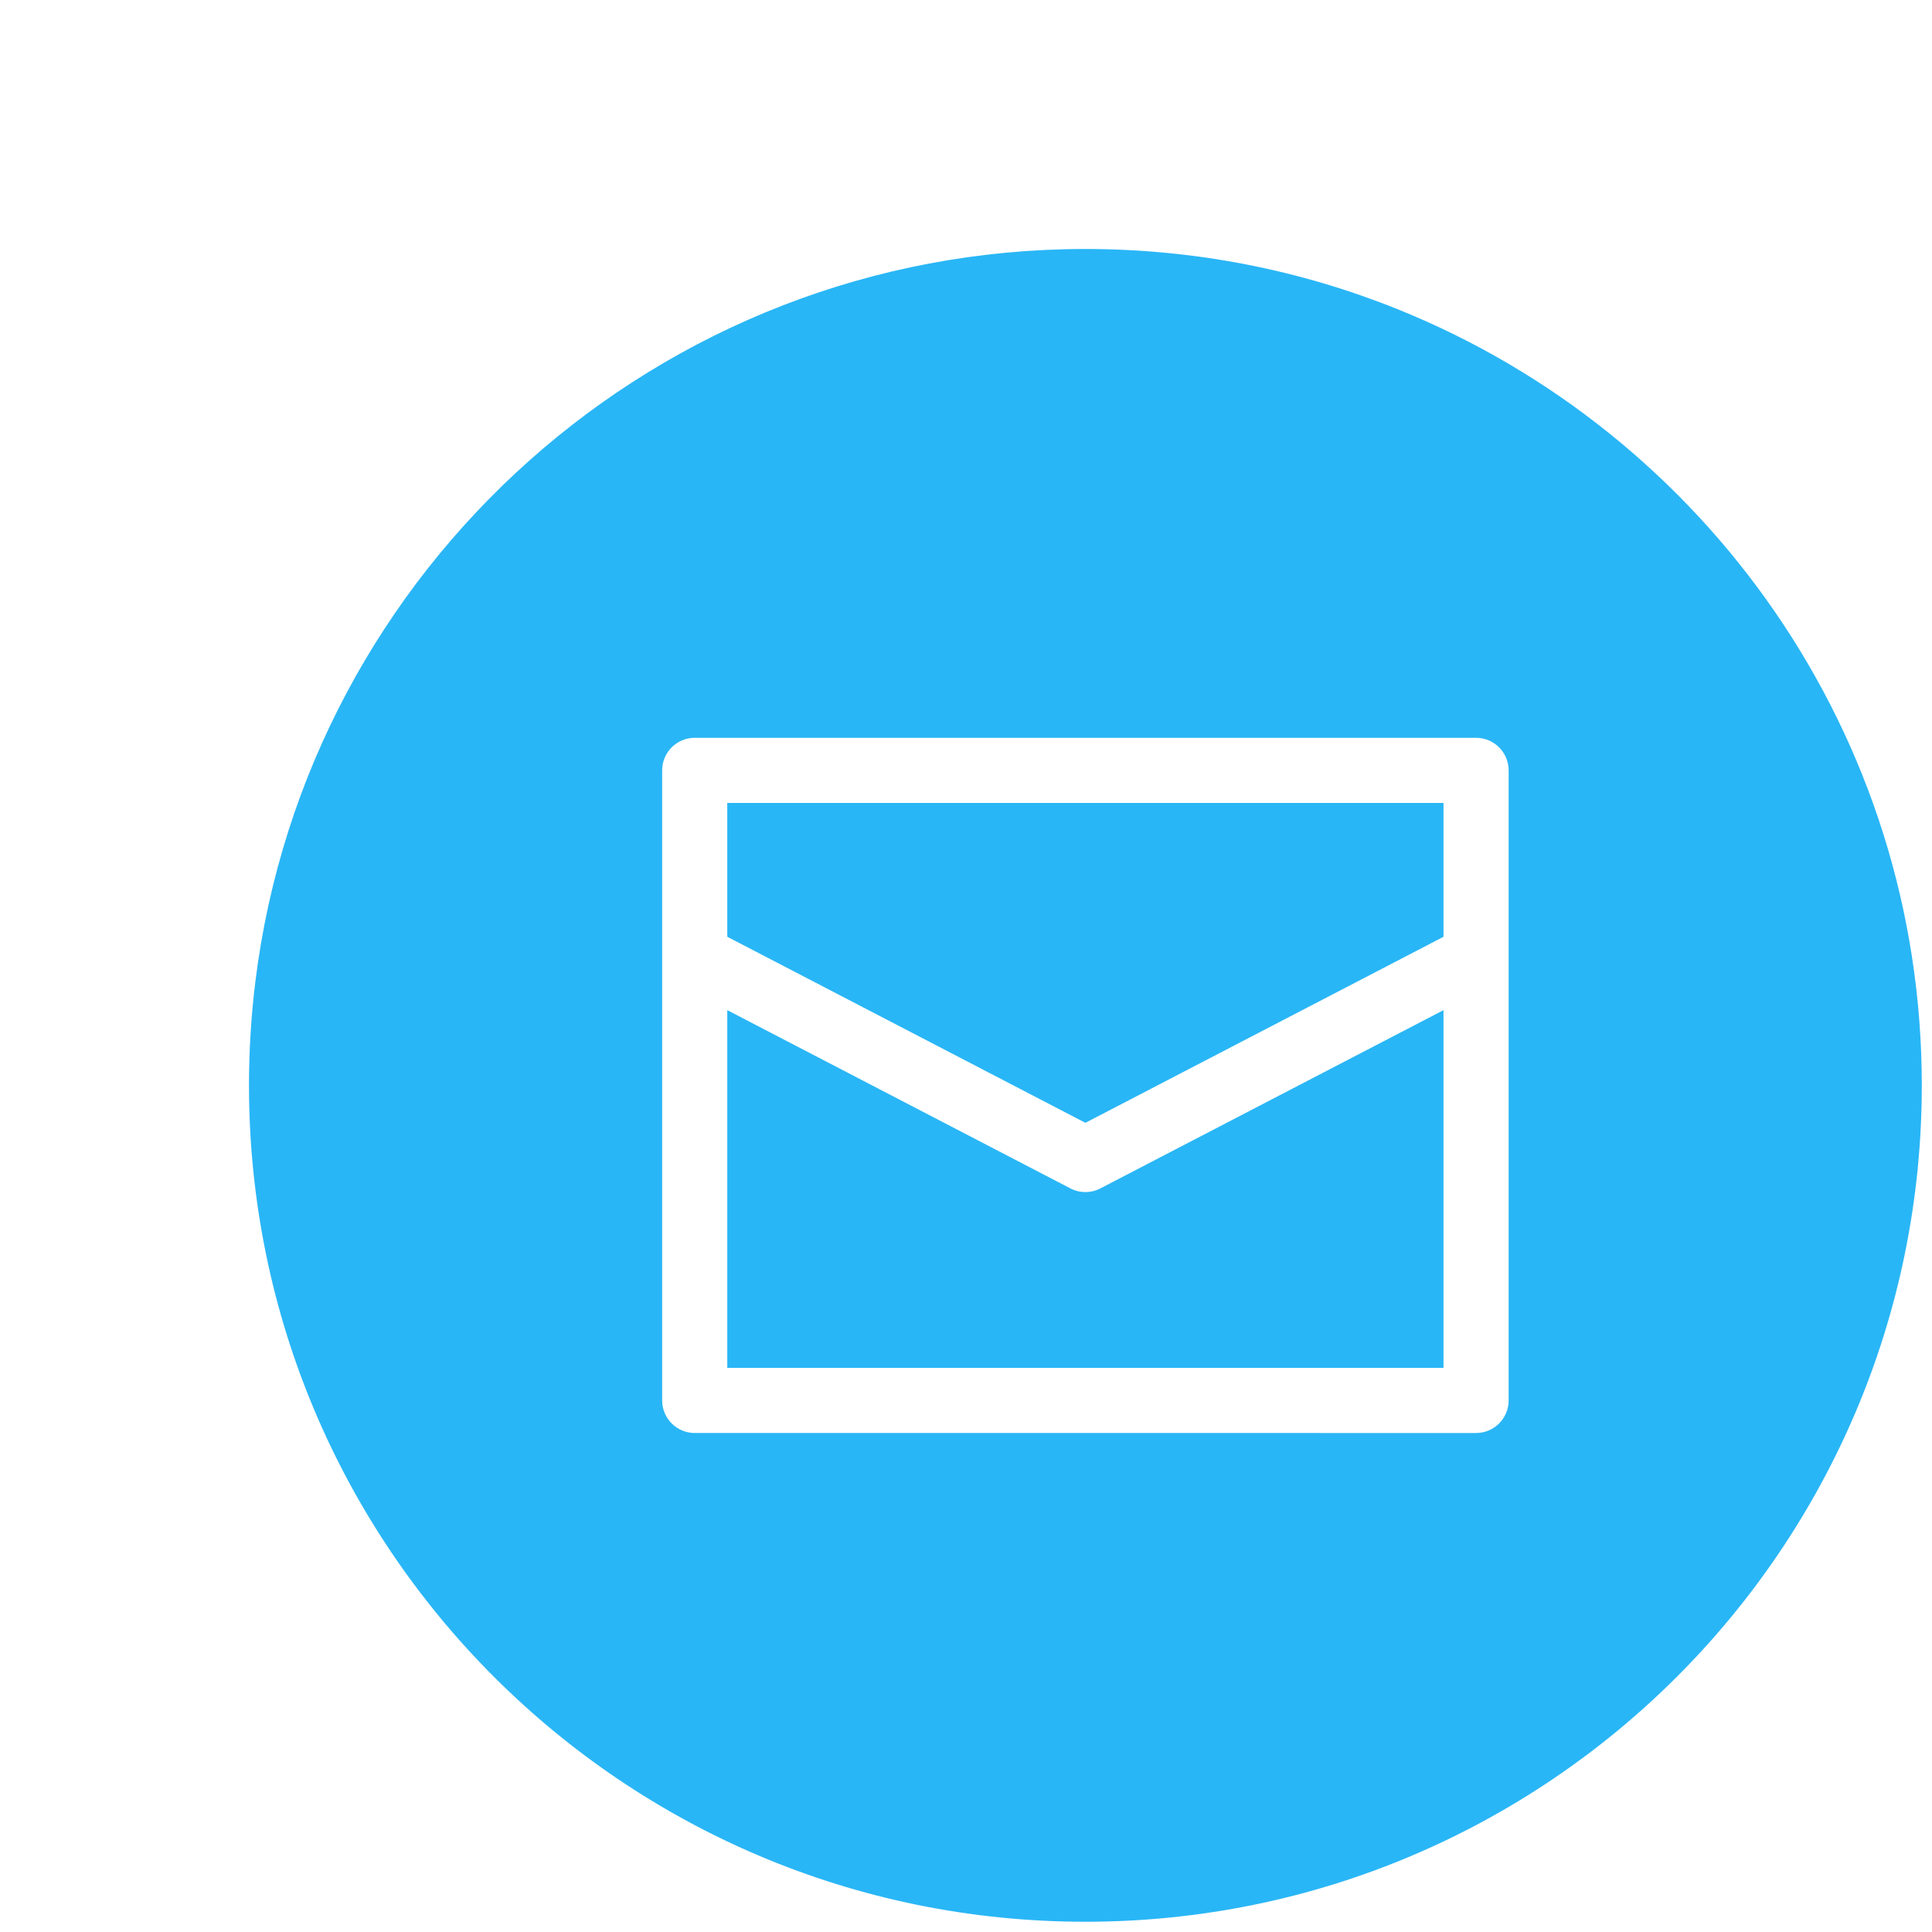
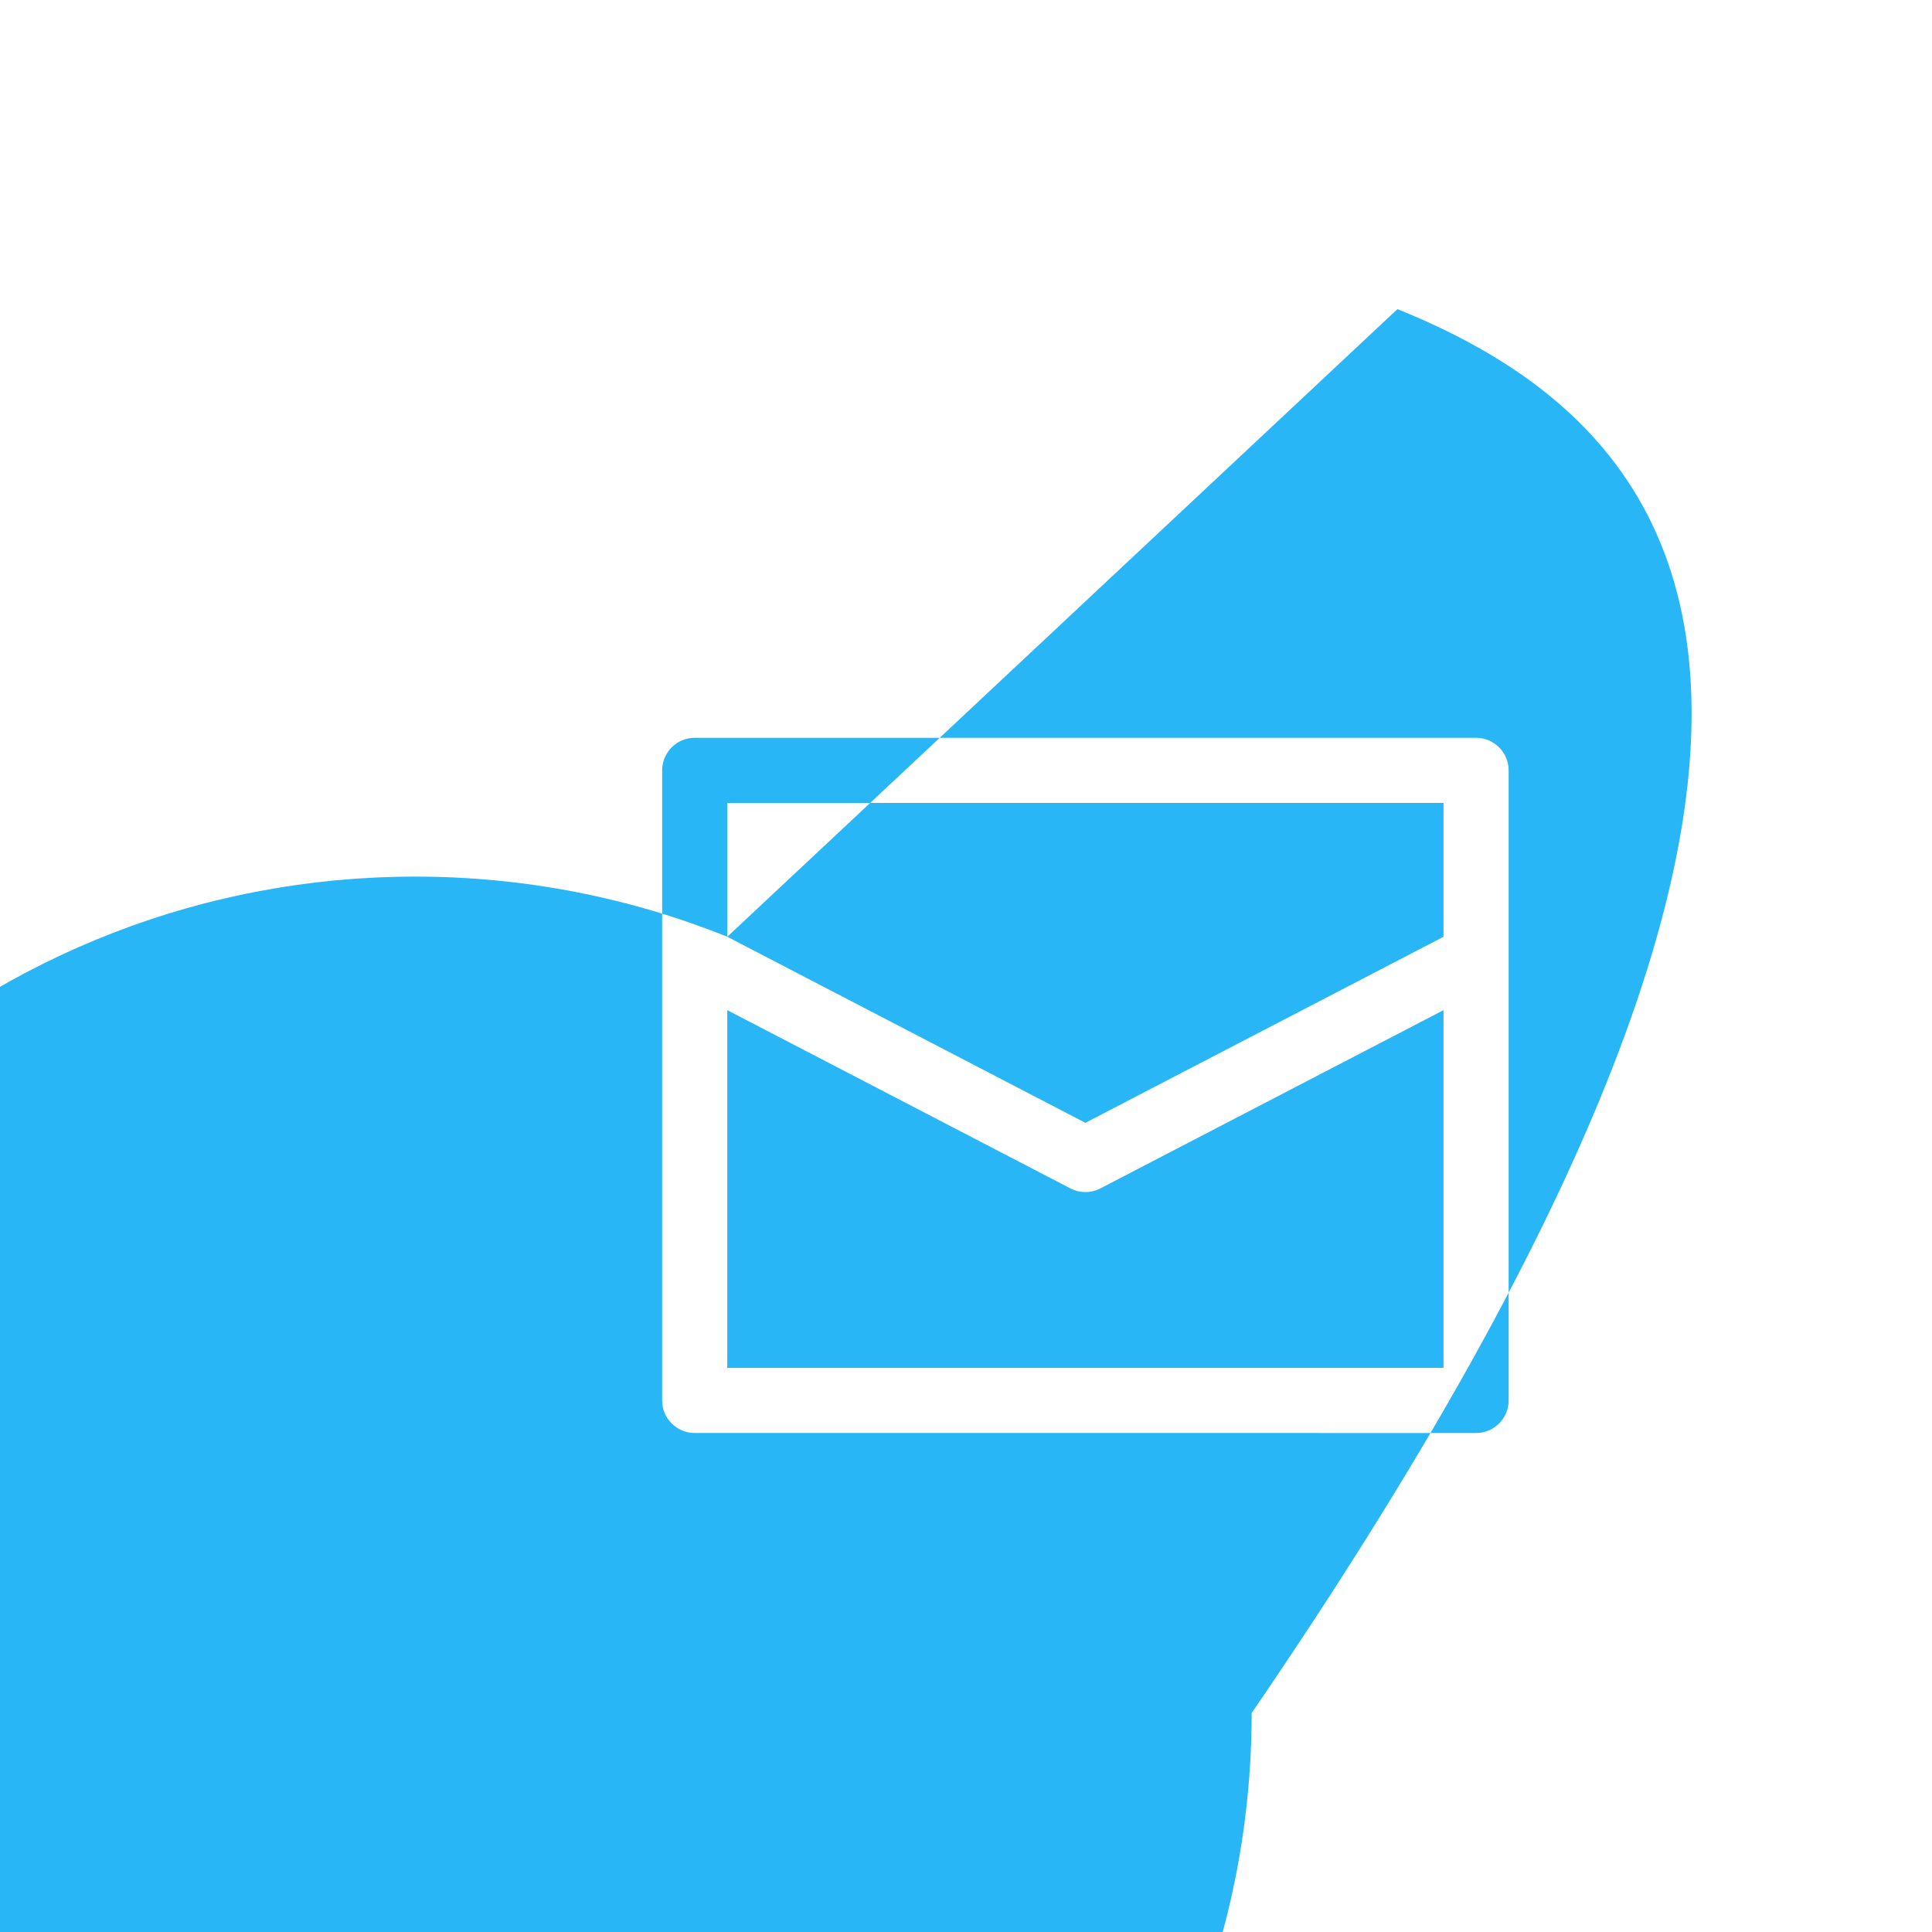
<svg xmlns="http://www.w3.org/2000/svg" x="0px" y="0px" viewBox="0 0 89 89" xml:space="preserve">
-   <path d="M50,54.914c-0.237,0-0.475-0.056-0.691-0.169l-15.806-8.211v16.479h32.994V46.534l-15.806,8.211  C50.475,54.858,50.237,54.914,50,54.914z M33.503,43.153L50,51.724l16.497-8.57v-6.165H33.503V43.153z M64.374,14.241  c-4.441-1.787-9.293-2.771-14.375-2.771c-19.658,0-35.879,14.723-38.234,33.742c-0.195,1.57-0.295,3.168-0.295,4.789  c0,21.281,17.25,38.527,38.529,38.527c21.283,0,38.531-17.246,38.531-38.527C88.53,33.802,78.536,19.938,64.374,14.241z   M69.497,64.513c0,0.828-0.672,1.5-1.5,1.5H32.003c-0.828,0-1.5-0.672-1.5-1.5V35.488c0-0.828,0.672-1.5,1.5-1.5h35.994  c0.828,0,1.5,0.672,1.5,1.5V64.513z" fill="#29B6F6" />
+   <path d="M50,54.914c-0.237,0-0.475-0.056-0.691-0.169l-15.806-8.211v16.479h32.994V46.534l-15.806,8.211  C50.475,54.858,50.237,54.914,50,54.914z M33.503,43.153L50,51.724l16.497-8.57v-6.165H33.503V43.153z c-4.441-1.787-9.293-2.771-14.375-2.771c-19.658,0-35.879,14.723-38.234,33.742c-0.195,1.57-0.295,3.168-0.295,4.789  c0,21.281,17.25,38.527,38.529,38.527c21.283,0,38.531-17.246,38.531-38.527C88.53,33.802,78.536,19.938,64.374,14.241z   M69.497,64.513c0,0.828-0.672,1.5-1.5,1.5H32.003c-0.828,0-1.5-0.672-1.5-1.5V35.488c0-0.828,0.672-1.5,1.5-1.5h35.994  c0.828,0,1.5,0.672,1.5,1.5V64.513z" fill="#29B6F6" />
</svg>